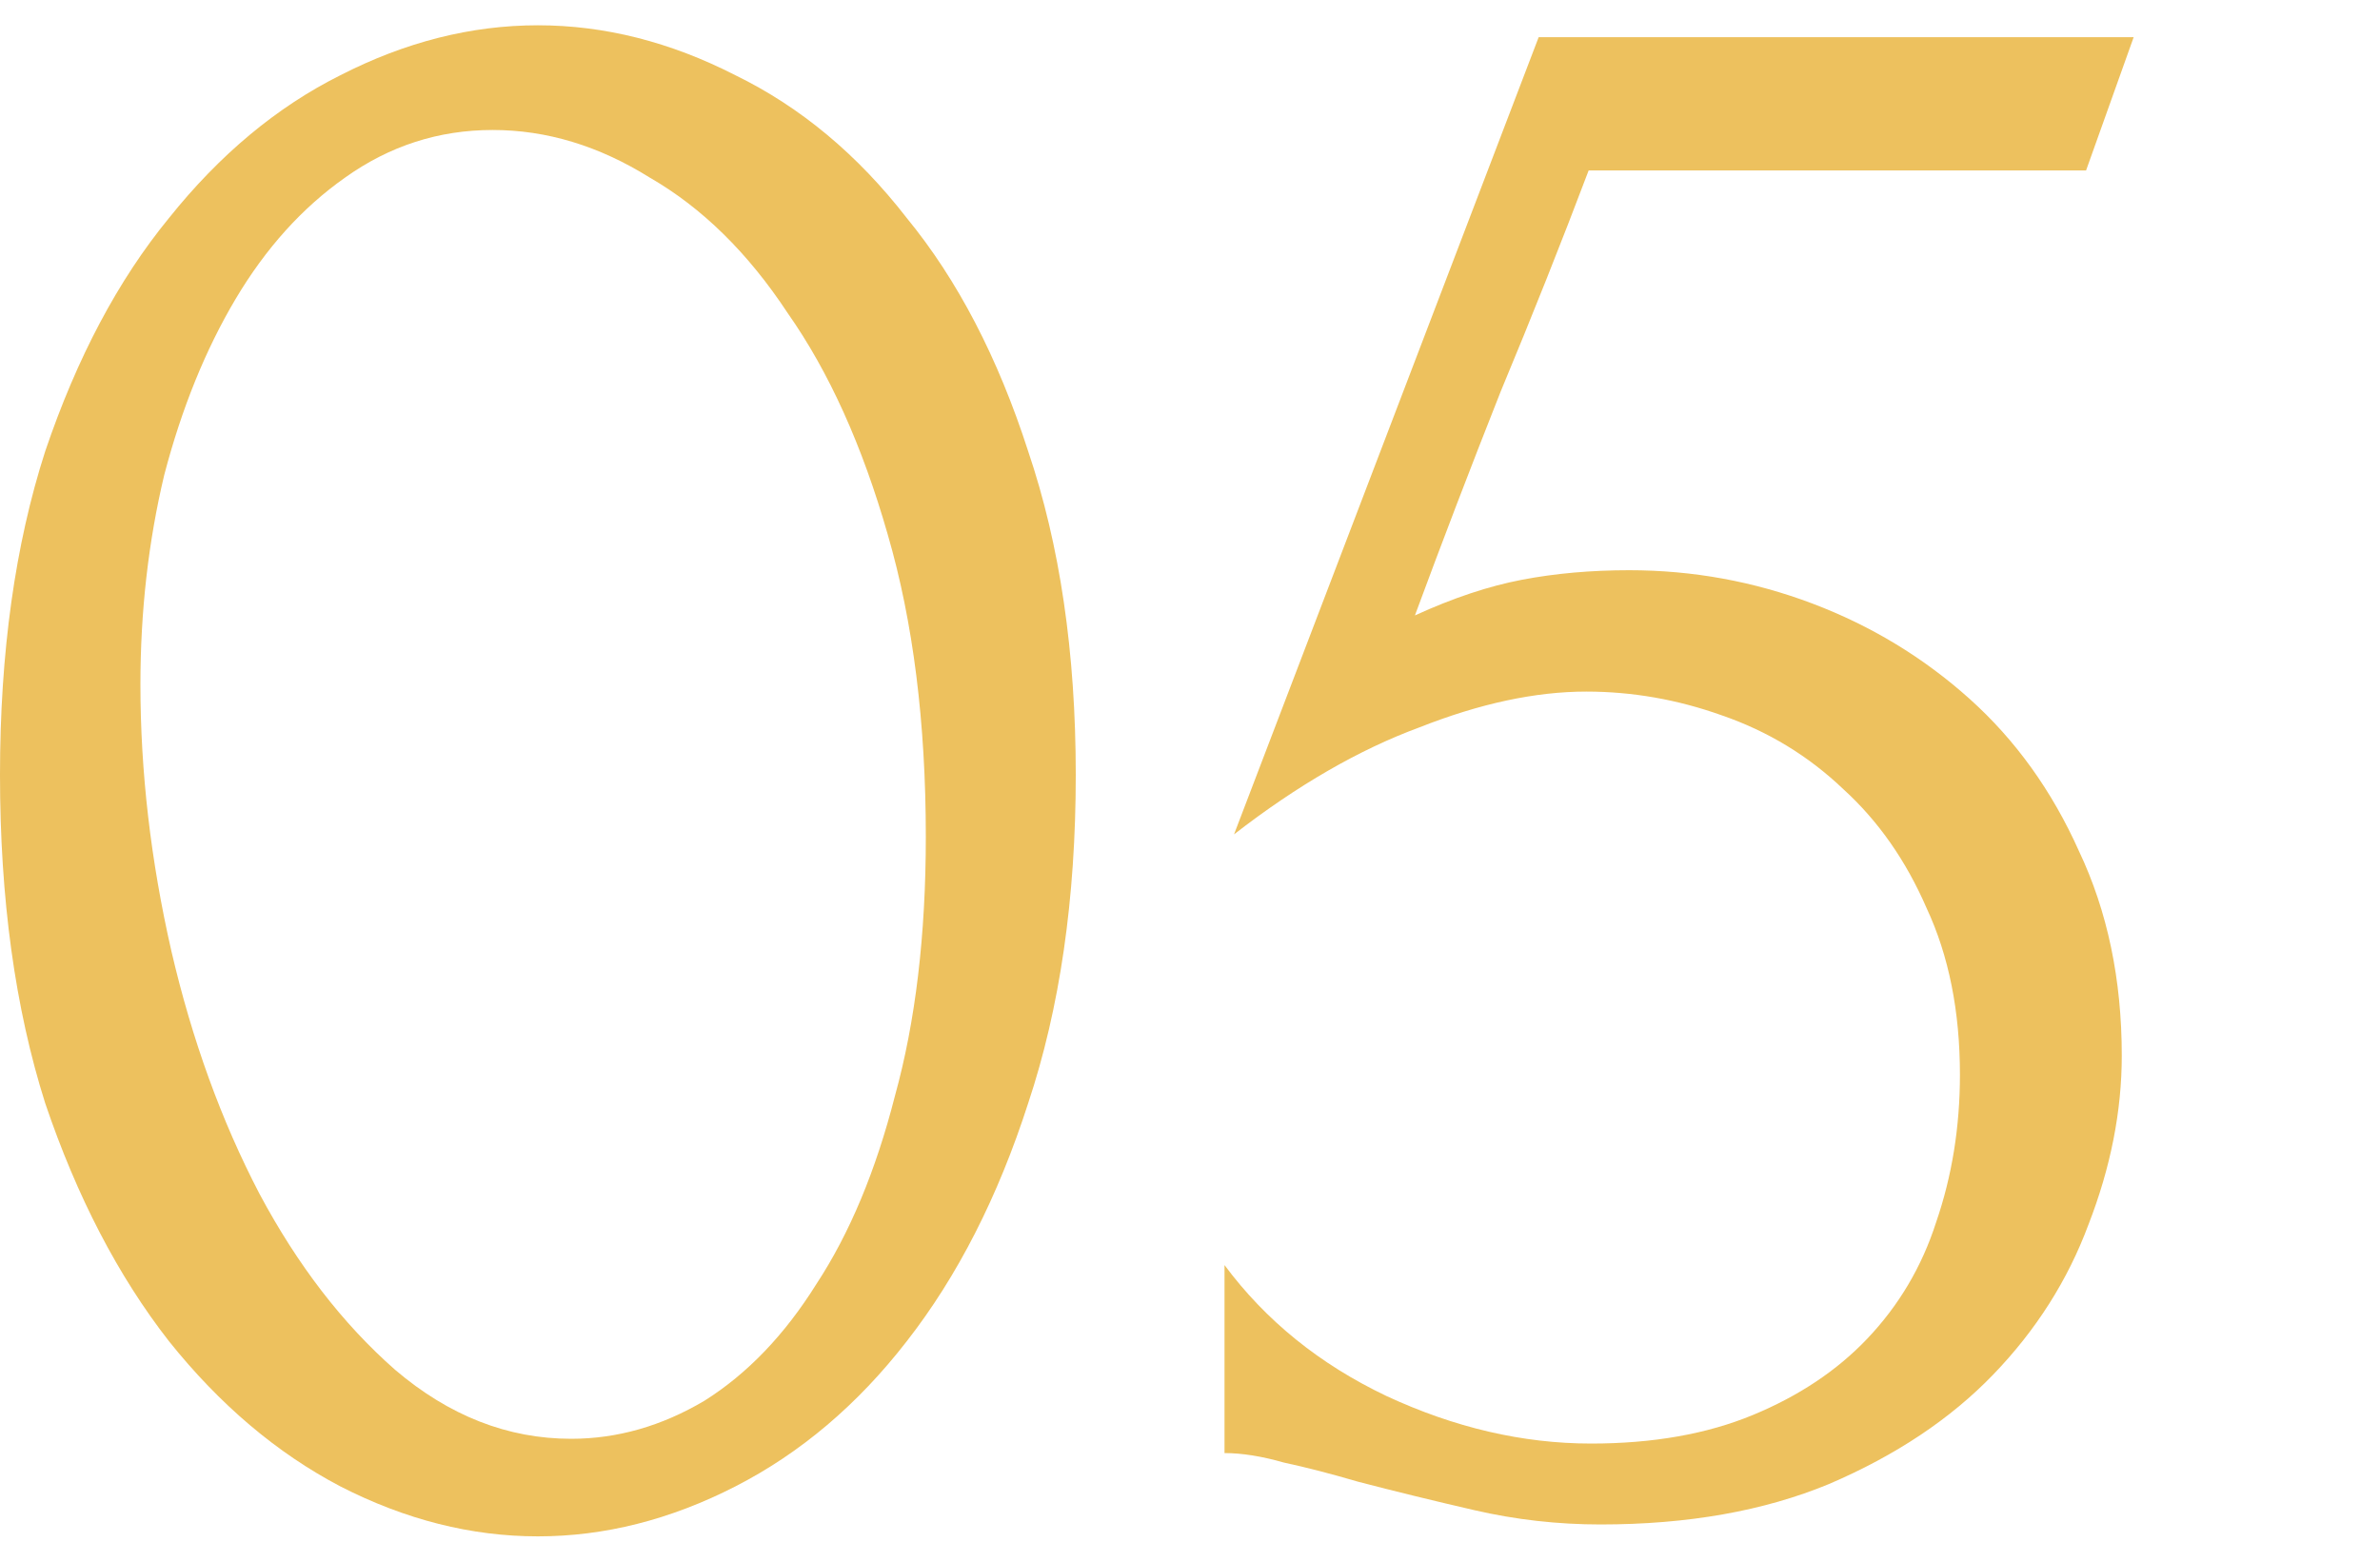
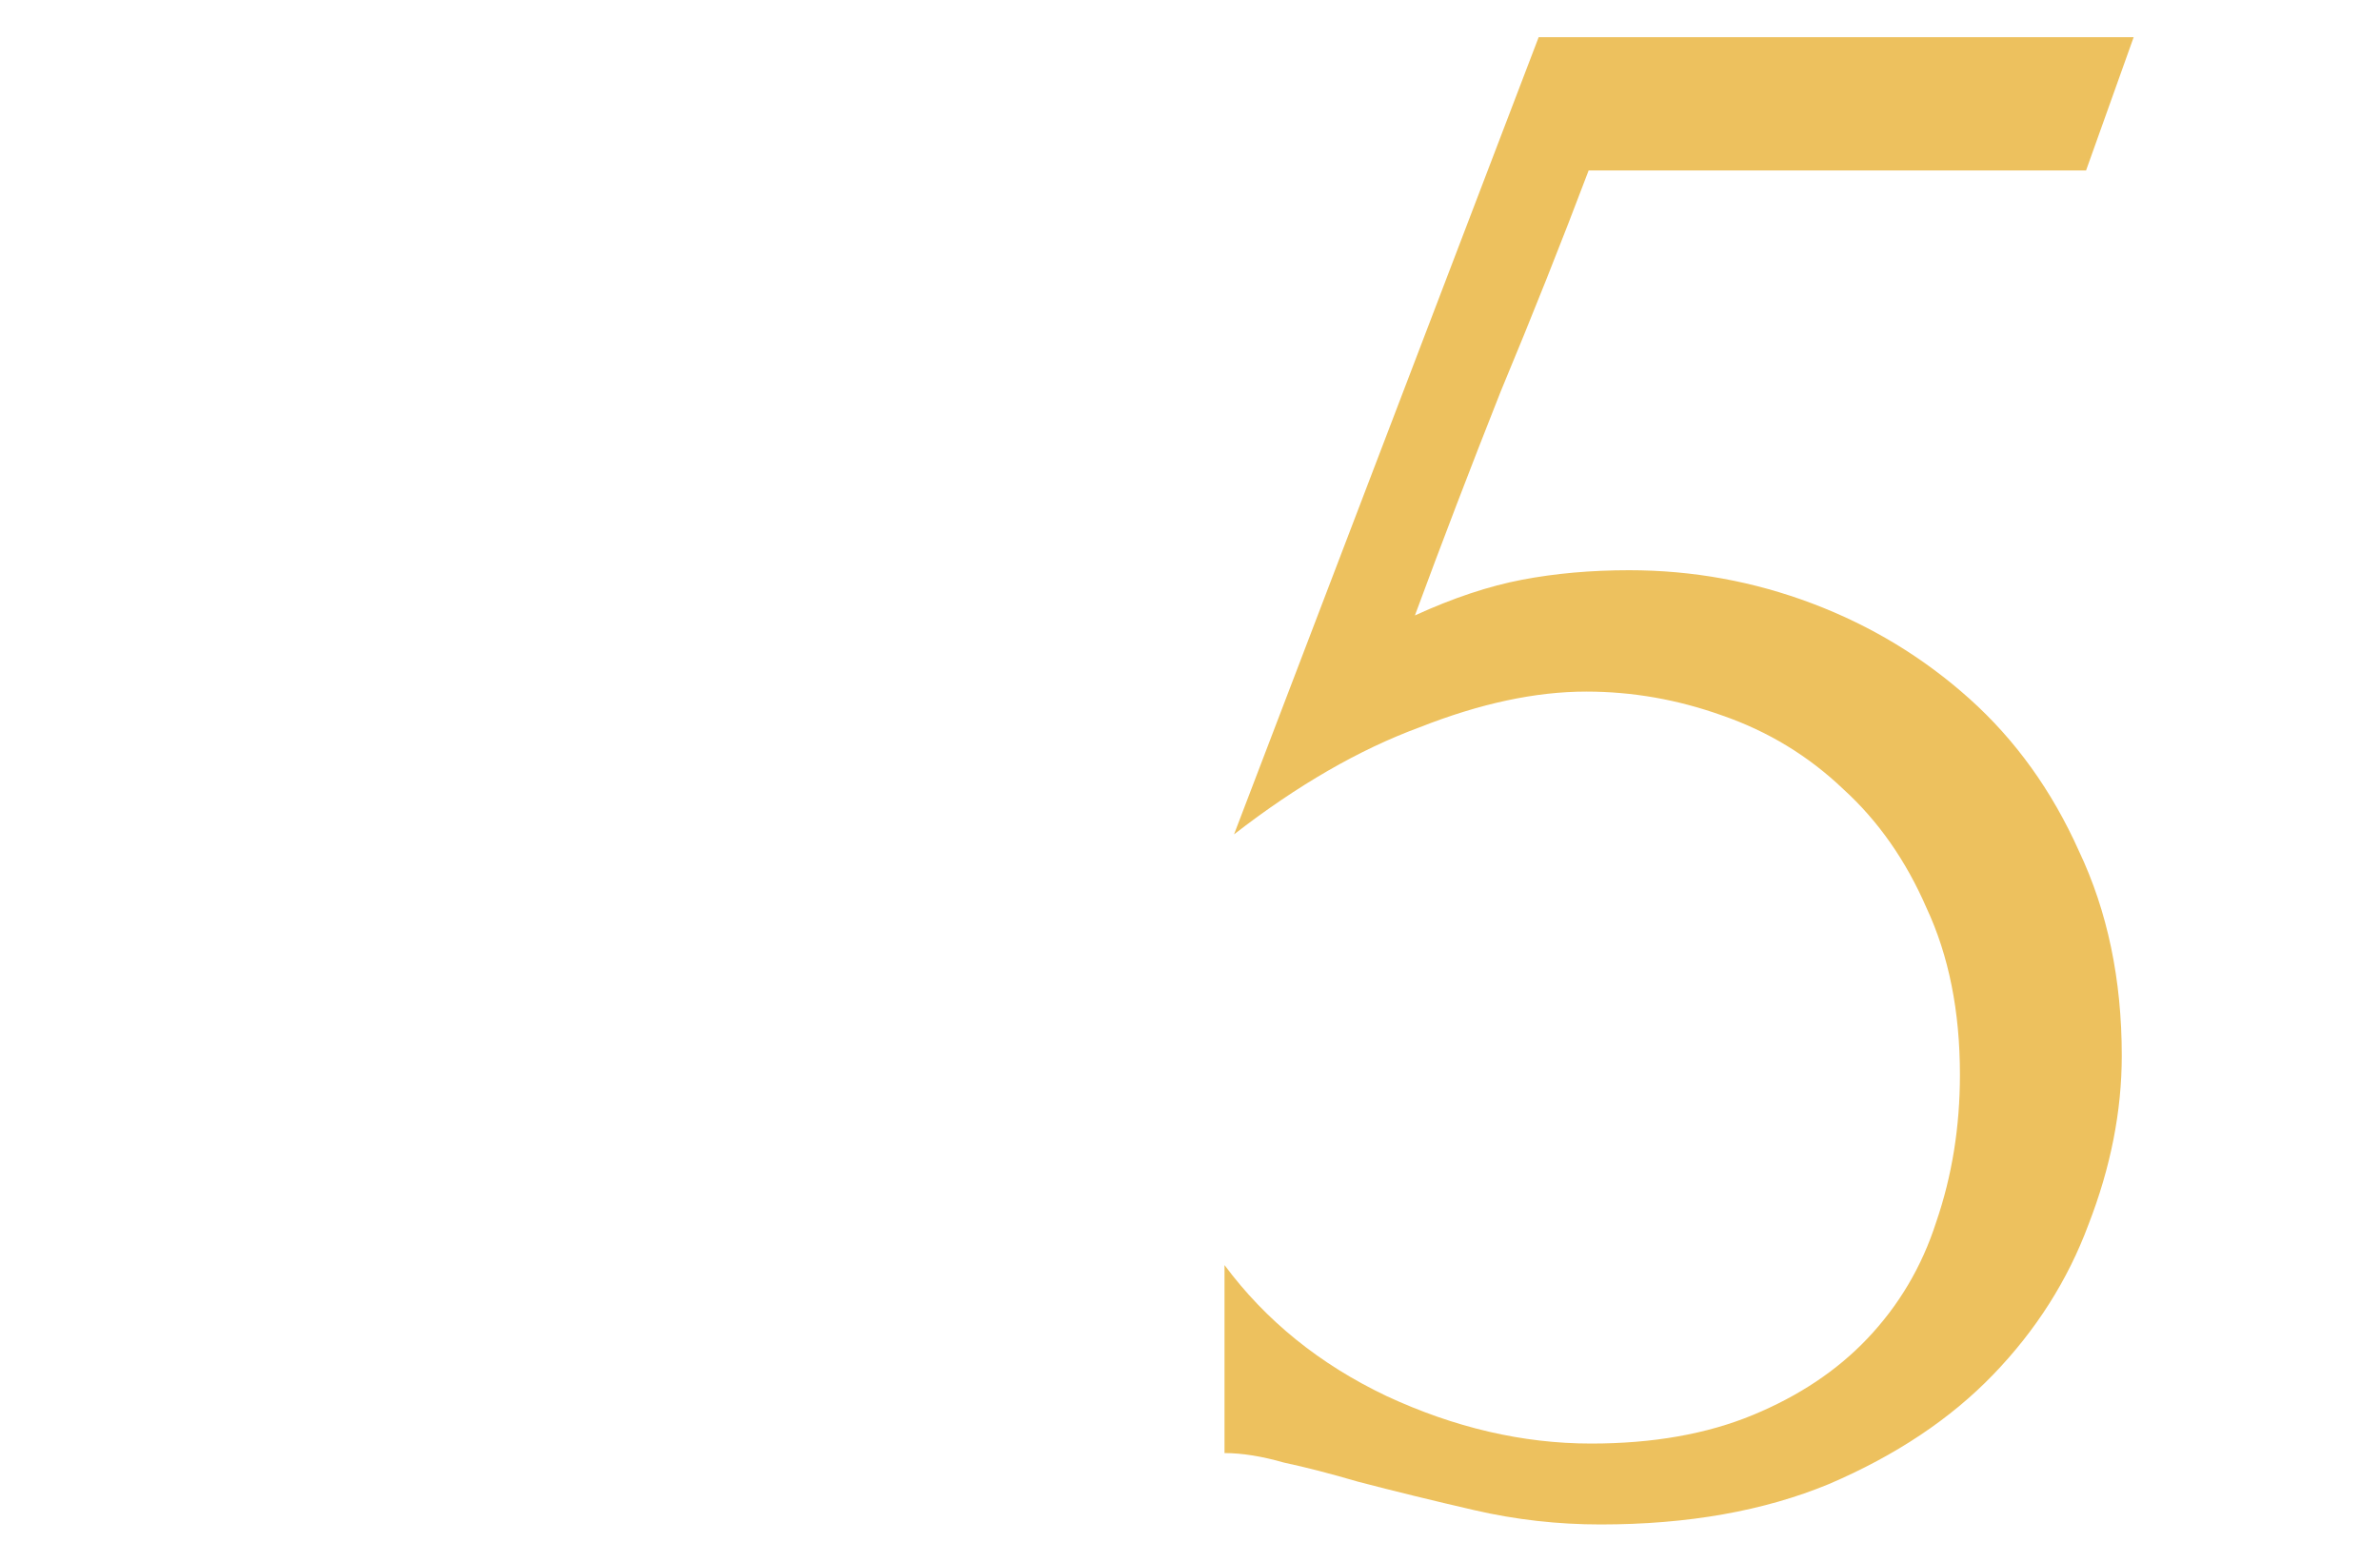
<svg xmlns="http://www.w3.org/2000/svg" width="64" height="42" viewBox="0 0 64 42" fill="none">
-   <path d="M0 20.84C0 17.555 0.405 14.653 1.216 12.136C2.069 9.619 3.179 7.528 4.544 5.864C5.909 4.157 7.445 2.877 9.152 2.024C10.901 1.128 12.672 0.68 14.464 0.68C16.256 0.68 18.027 1.128 19.776 2.024C21.525 2.877 23.061 4.157 24.384 5.864C25.749 7.528 26.837 9.619 27.648 12.136C28.501 14.653 28.928 17.555 28.928 20.84C28.928 24.168 28.501 27.112 27.648 29.672C26.837 32.189 25.749 34.323 24.384 36.072C23.061 37.779 21.525 39.08 19.776 39.976C18.027 40.872 16.256 41.32 14.464 41.32C12.672 41.32 10.901 40.872 9.152 39.976C7.445 39.08 5.909 37.779 4.544 36.072C3.179 34.323 2.069 32.189 1.216 29.672C0.405 27.112 0 24.168 0 20.84ZM24.896 22.504C24.896 19.432 24.555 16.723 23.872 14.376C23.189 11.987 22.293 10.003 21.184 8.424C20.117 6.803 18.88 5.587 17.472 4.776C16.107 3.923 14.699 3.496 13.248 3.496C11.797 3.496 10.475 3.923 9.28 4.776C8.128 5.587 7.147 6.675 6.336 8.04C5.525 9.405 4.885 10.984 4.416 12.776C3.989 14.568 3.776 16.445 3.776 18.408C3.776 20.755 4.053 23.144 4.608 25.576C5.163 27.965 5.952 30.141 6.976 32.104C8 34.024 9.216 35.603 10.624 36.84C12.075 38.077 13.653 38.696 15.36 38.696C16.597 38.696 17.792 38.355 18.944 37.672C20.096 36.947 21.099 35.901 21.952 34.536C22.848 33.171 23.552 31.485 24.064 29.48C24.619 27.475 24.896 25.149 24.896 22.504Z" fill="#EDC15E" />
  <path d="M57.056 28.392C57.056 29.885 56.757 31.4 56.16 32.936C55.605 34.429 54.752 35.773 53.6 36.968C52.448 38.163 50.976 39.144 49.184 39.912C47.434 40.637 45.386 41 43.04 41C41.888 41 40.757 40.872 39.648 40.616C38.538 40.36 37.493 40.104 36.512 39.848C35.786 39.635 35.125 39.464 34.528 39.336C33.93 39.165 33.397 39.08 32.928 39.08V34.024C34.037 35.517 35.488 36.691 37.28 37.544C39.114 38.397 40.949 38.824 42.784 38.824C44.448 38.824 45.898 38.568 47.136 38.056C48.373 37.544 49.397 36.861 50.208 36.008C51.061 35.112 51.68 34.067 52.064 32.872C52.49 31.635 52.704 30.312 52.704 28.904C52.704 27.197 52.405 25.704 51.808 24.424C51.253 23.144 50.506 22.077 49.568 21.224C48.629 20.328 47.541 19.667 46.304 19.24C45.109 18.813 43.893 18.6 42.656 18.6C41.29 18.6 39.797 18.92 38.176 19.56C36.554 20.157 34.89 21.117 33.184 22.44L41.376 1H57.376L56.096 4.584H42.72C41.994 6.504 41.205 8.488 40.352 10.536C39.541 12.584 38.773 14.589 38.048 16.552C39.072 16.083 40.032 15.763 40.928 15.592C41.824 15.421 42.784 15.336 43.808 15.336C45.514 15.336 47.157 15.635 48.736 16.232C50.314 16.829 51.722 17.683 52.96 18.792C54.197 19.901 55.178 21.267 55.904 22.888C56.672 24.509 57.056 26.344 57.056 28.392Z" fill="#EDC15E" />
</svg>